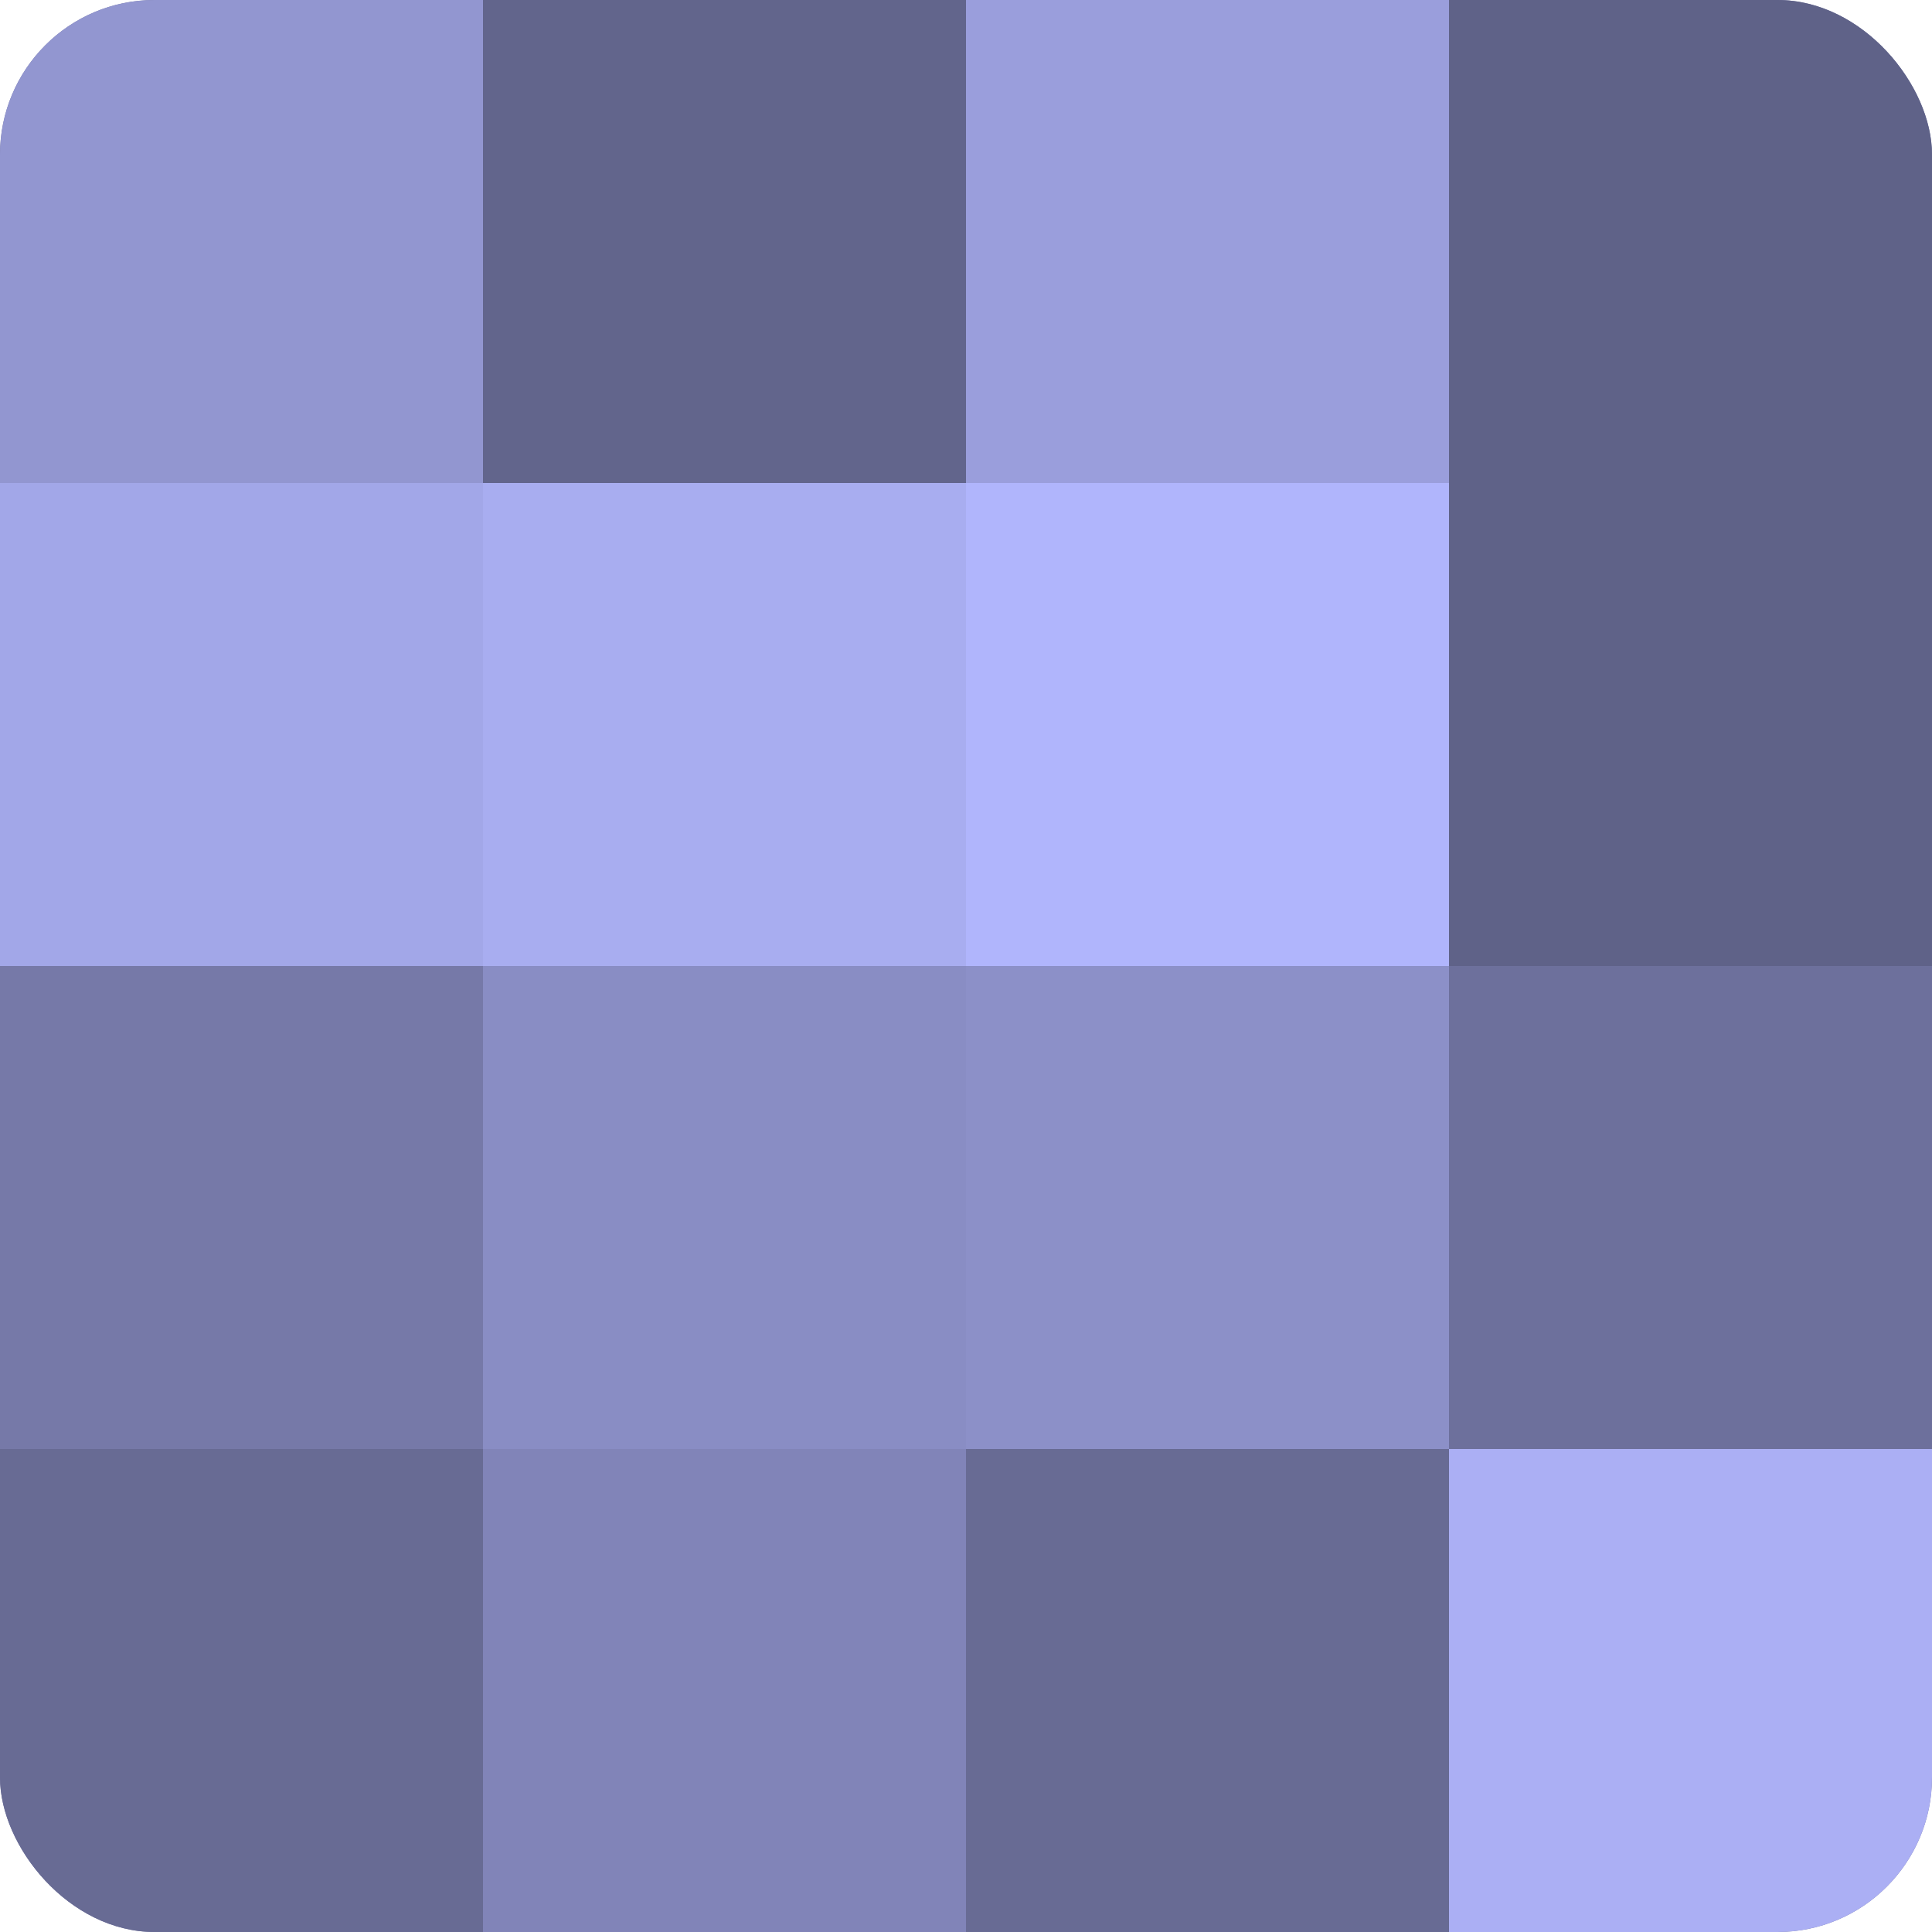
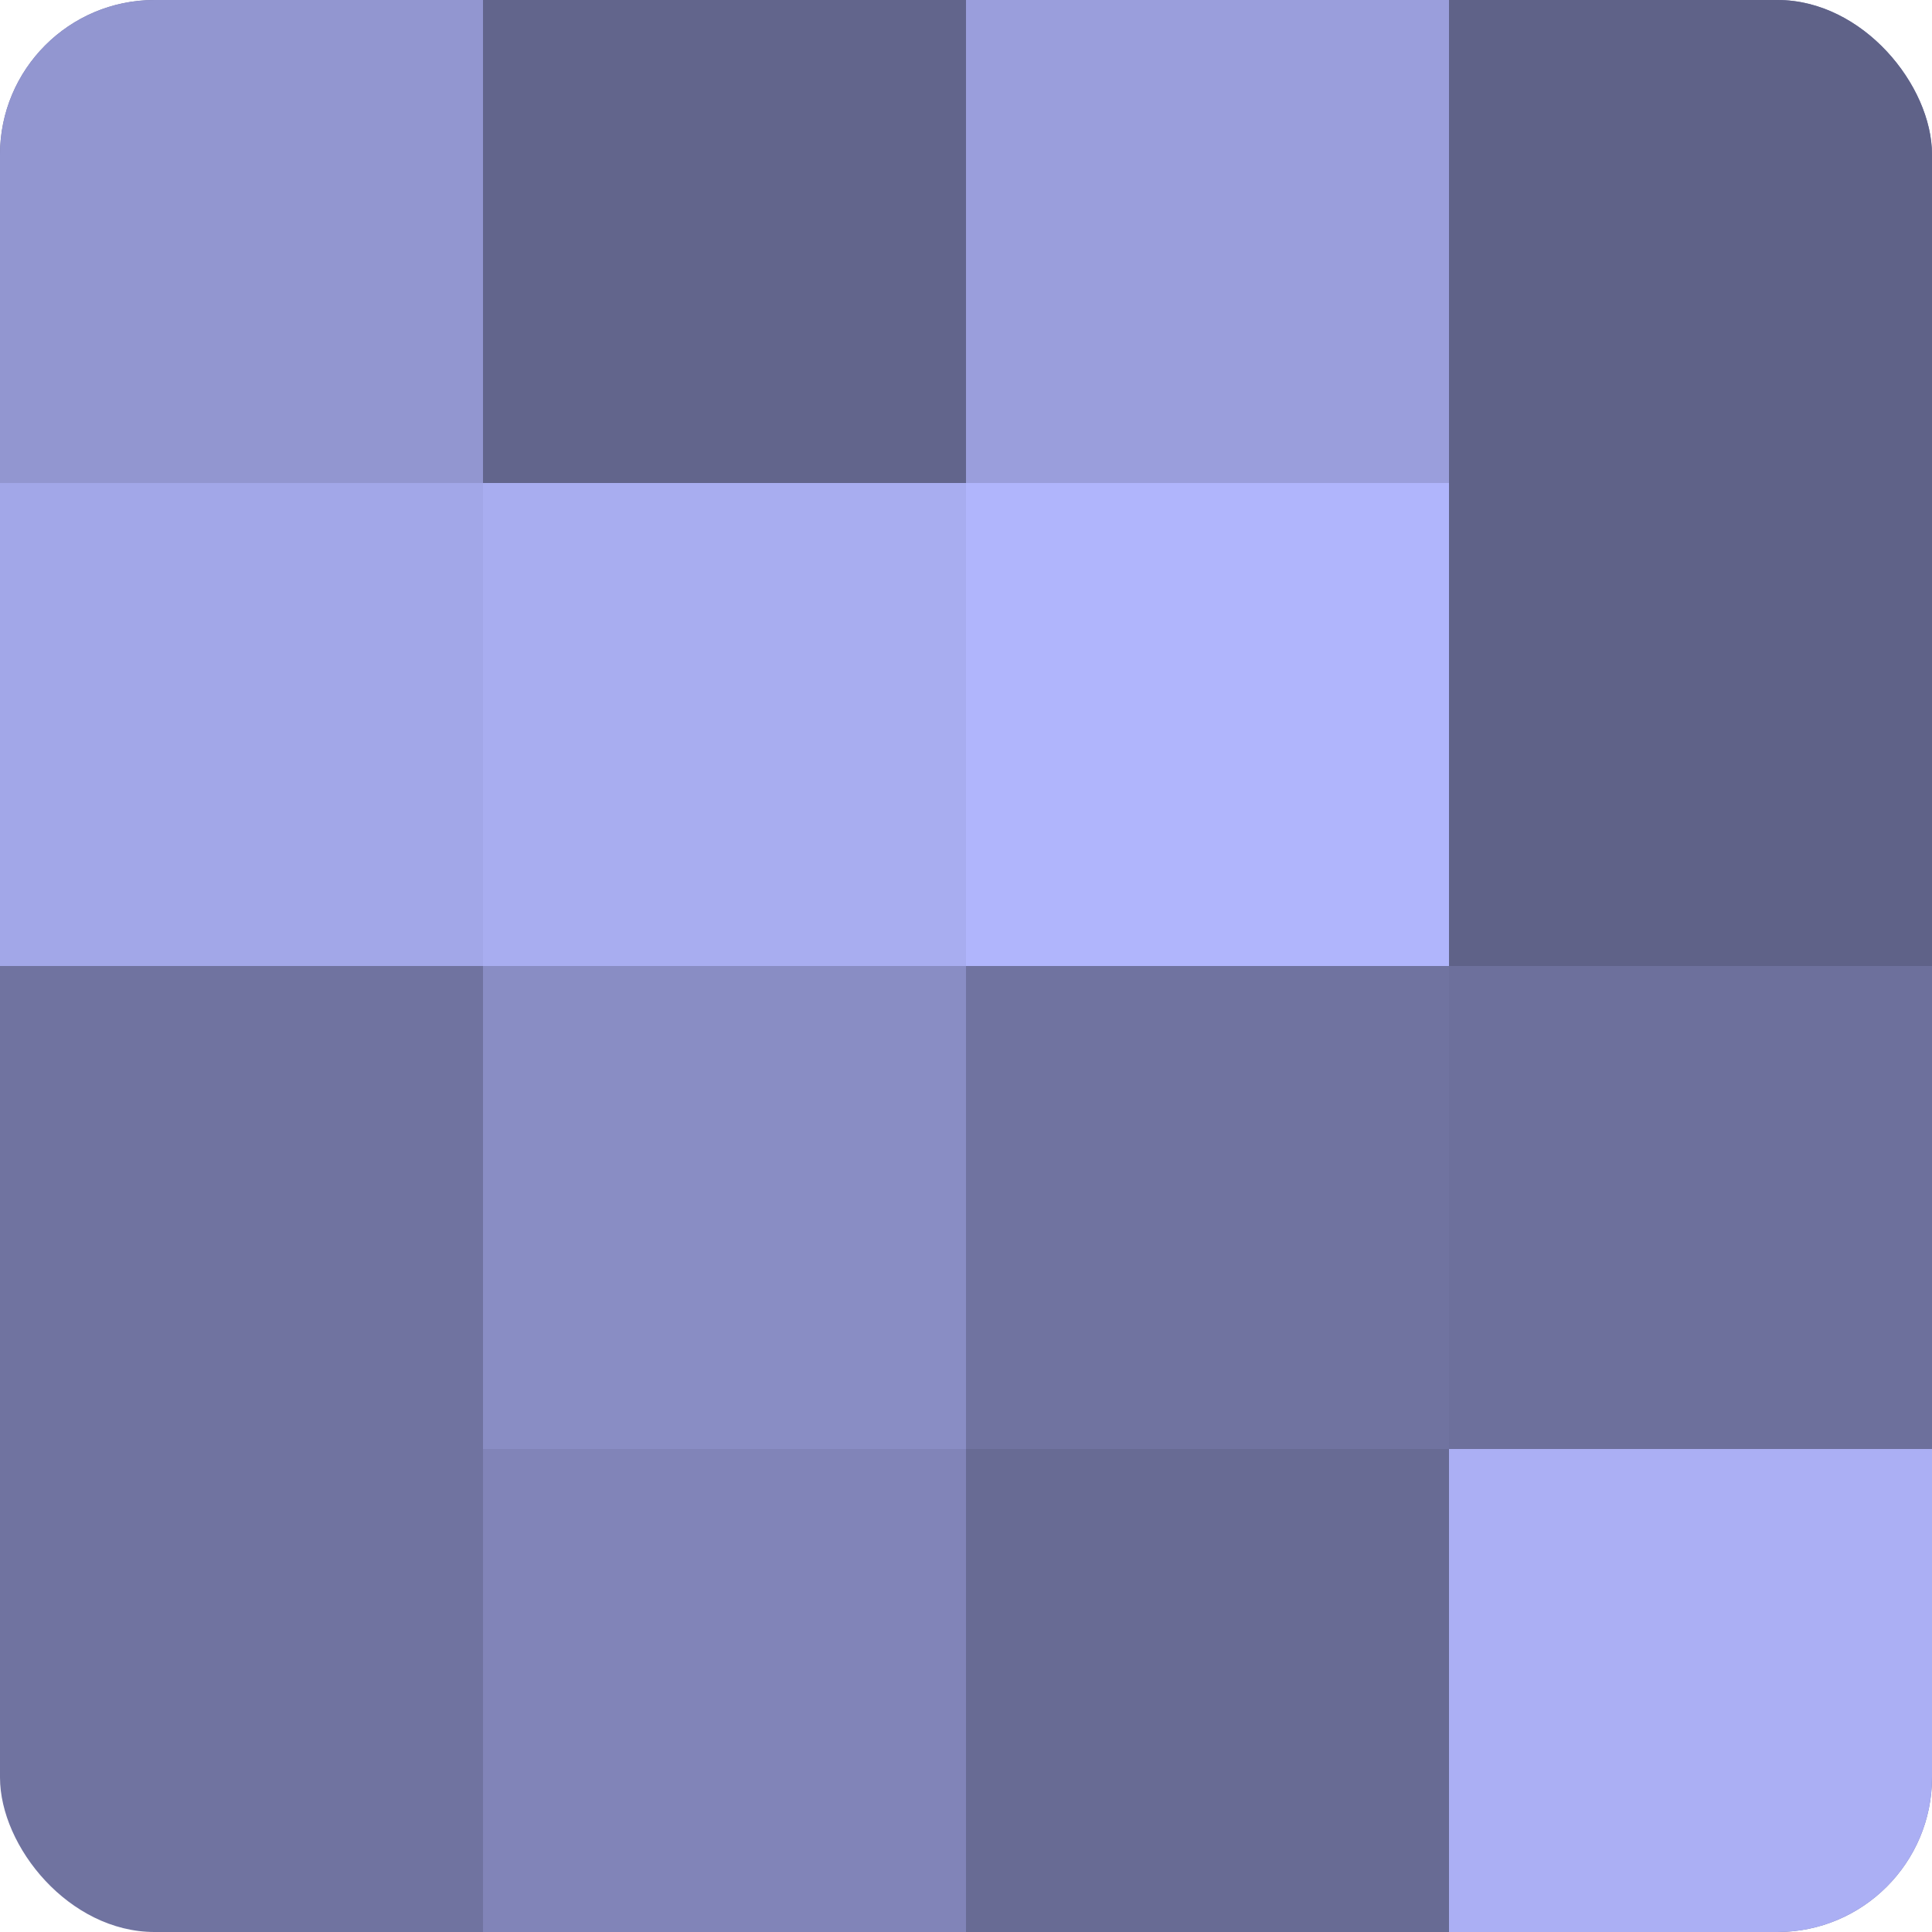
<svg xmlns="http://www.w3.org/2000/svg" width="60" height="60" viewBox="0 0 100 100" preserveAspectRatio="xMidYMid meet">
  <defs>
    <clipPath id="c" width="100" height="100">
      <rect width="100" height="100" rx="8" ry="8" />
    </clipPath>
  </defs>
  <g clip-path="url(#c)">
    <rect width="100" height="100" fill="#7073a0" />
    <rect width="25" height="25" fill="#9296d0" />
    <rect y="25" width="25" height="25" fill="#a2a7e8" />
-     <rect y="50" width="25" height="25" fill="#7679a8" />
-     <rect y="75" width="25" height="25" fill="#686b94" />
    <rect x="25" width="25" height="25" fill="#62658c" />
    <rect x="25" y="25" width="25" height="25" fill="#a8adf0" />
    <rect x="25" y="50" width="25" height="25" fill="#898dc4" />
    <rect x="25" y="75" width="25" height="25" fill="#8184b8" />
    <rect x="50" width="25" height="25" fill="#9a9edc" />
    <rect x="50" y="25" width="25" height="25" fill="#b0b5fc" />
-     <rect x="50" y="50" width="25" height="25" fill="#8c90c8" />
    <rect x="50" y="75" width="25" height="25" fill="#686b94" />
    <rect x="75" width="25" height="25" fill="#5f6288" />
    <rect x="75" y="25" width="25" height="25" fill="#5f6288" />
    <rect x="75" y="50" width="25" height="25" fill="#6d709c" />
    <rect x="75" y="75" width="25" height="25" fill="#abaff4" />
  </g>
</svg>